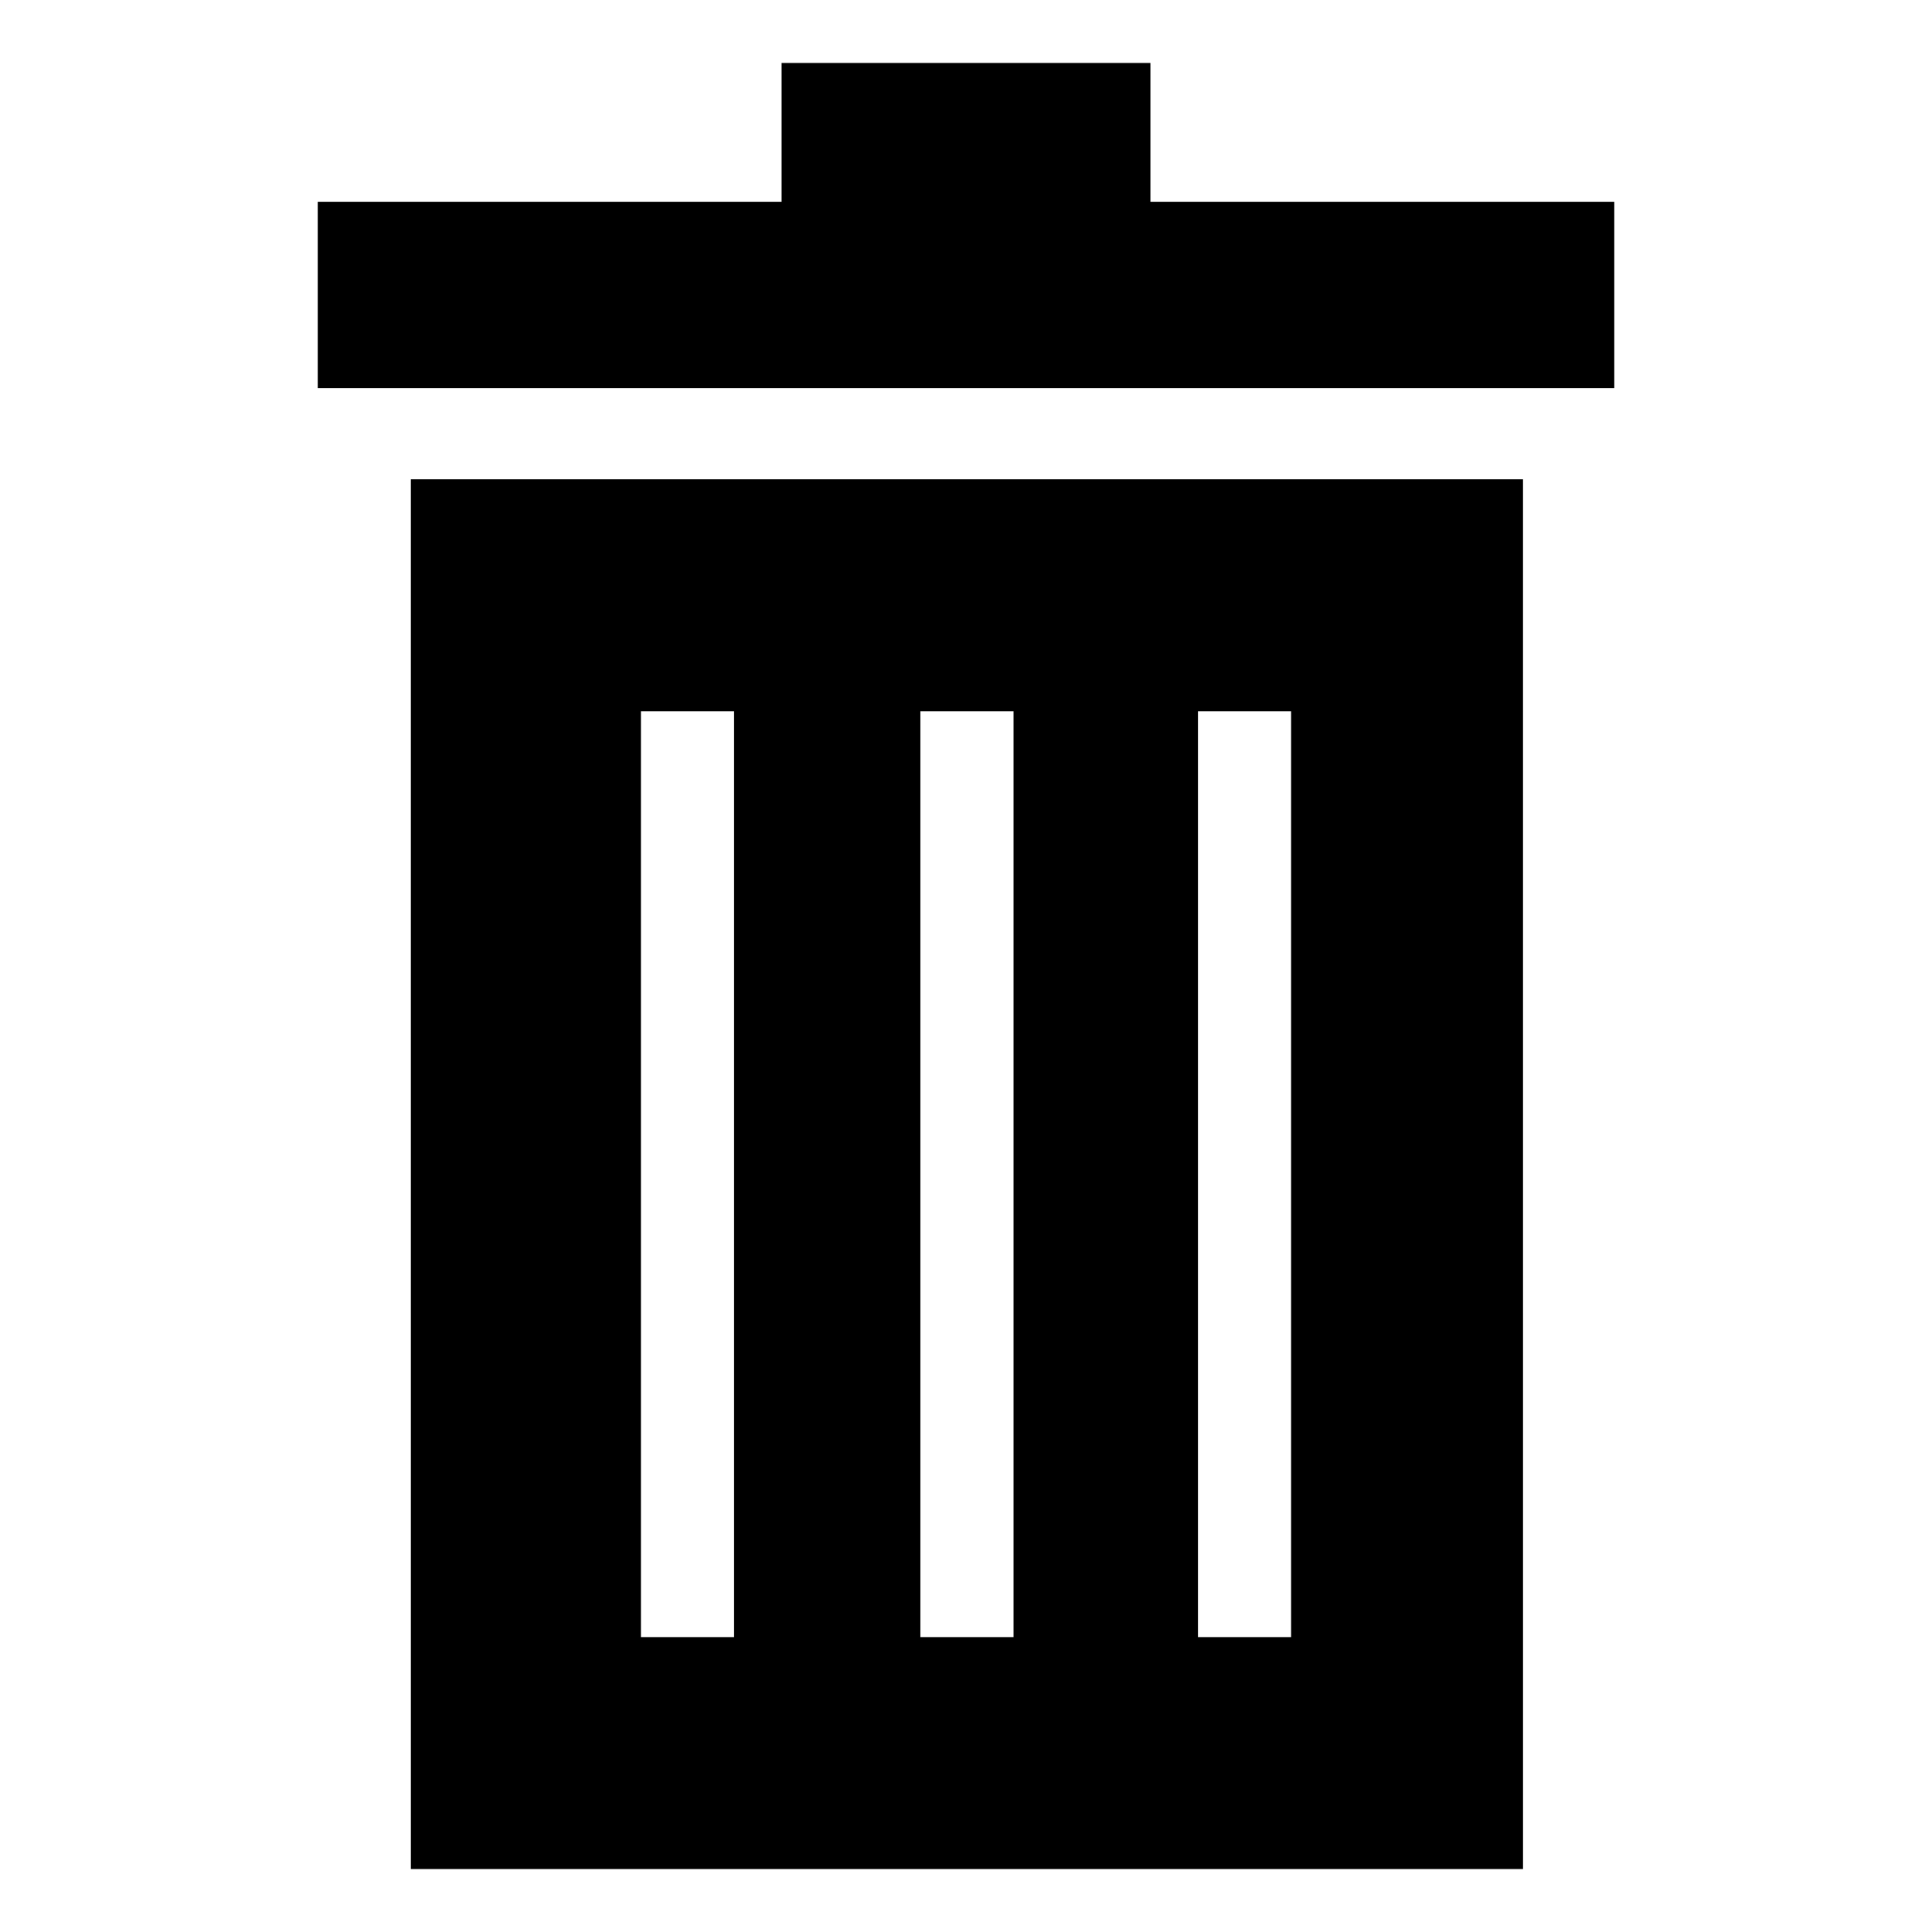
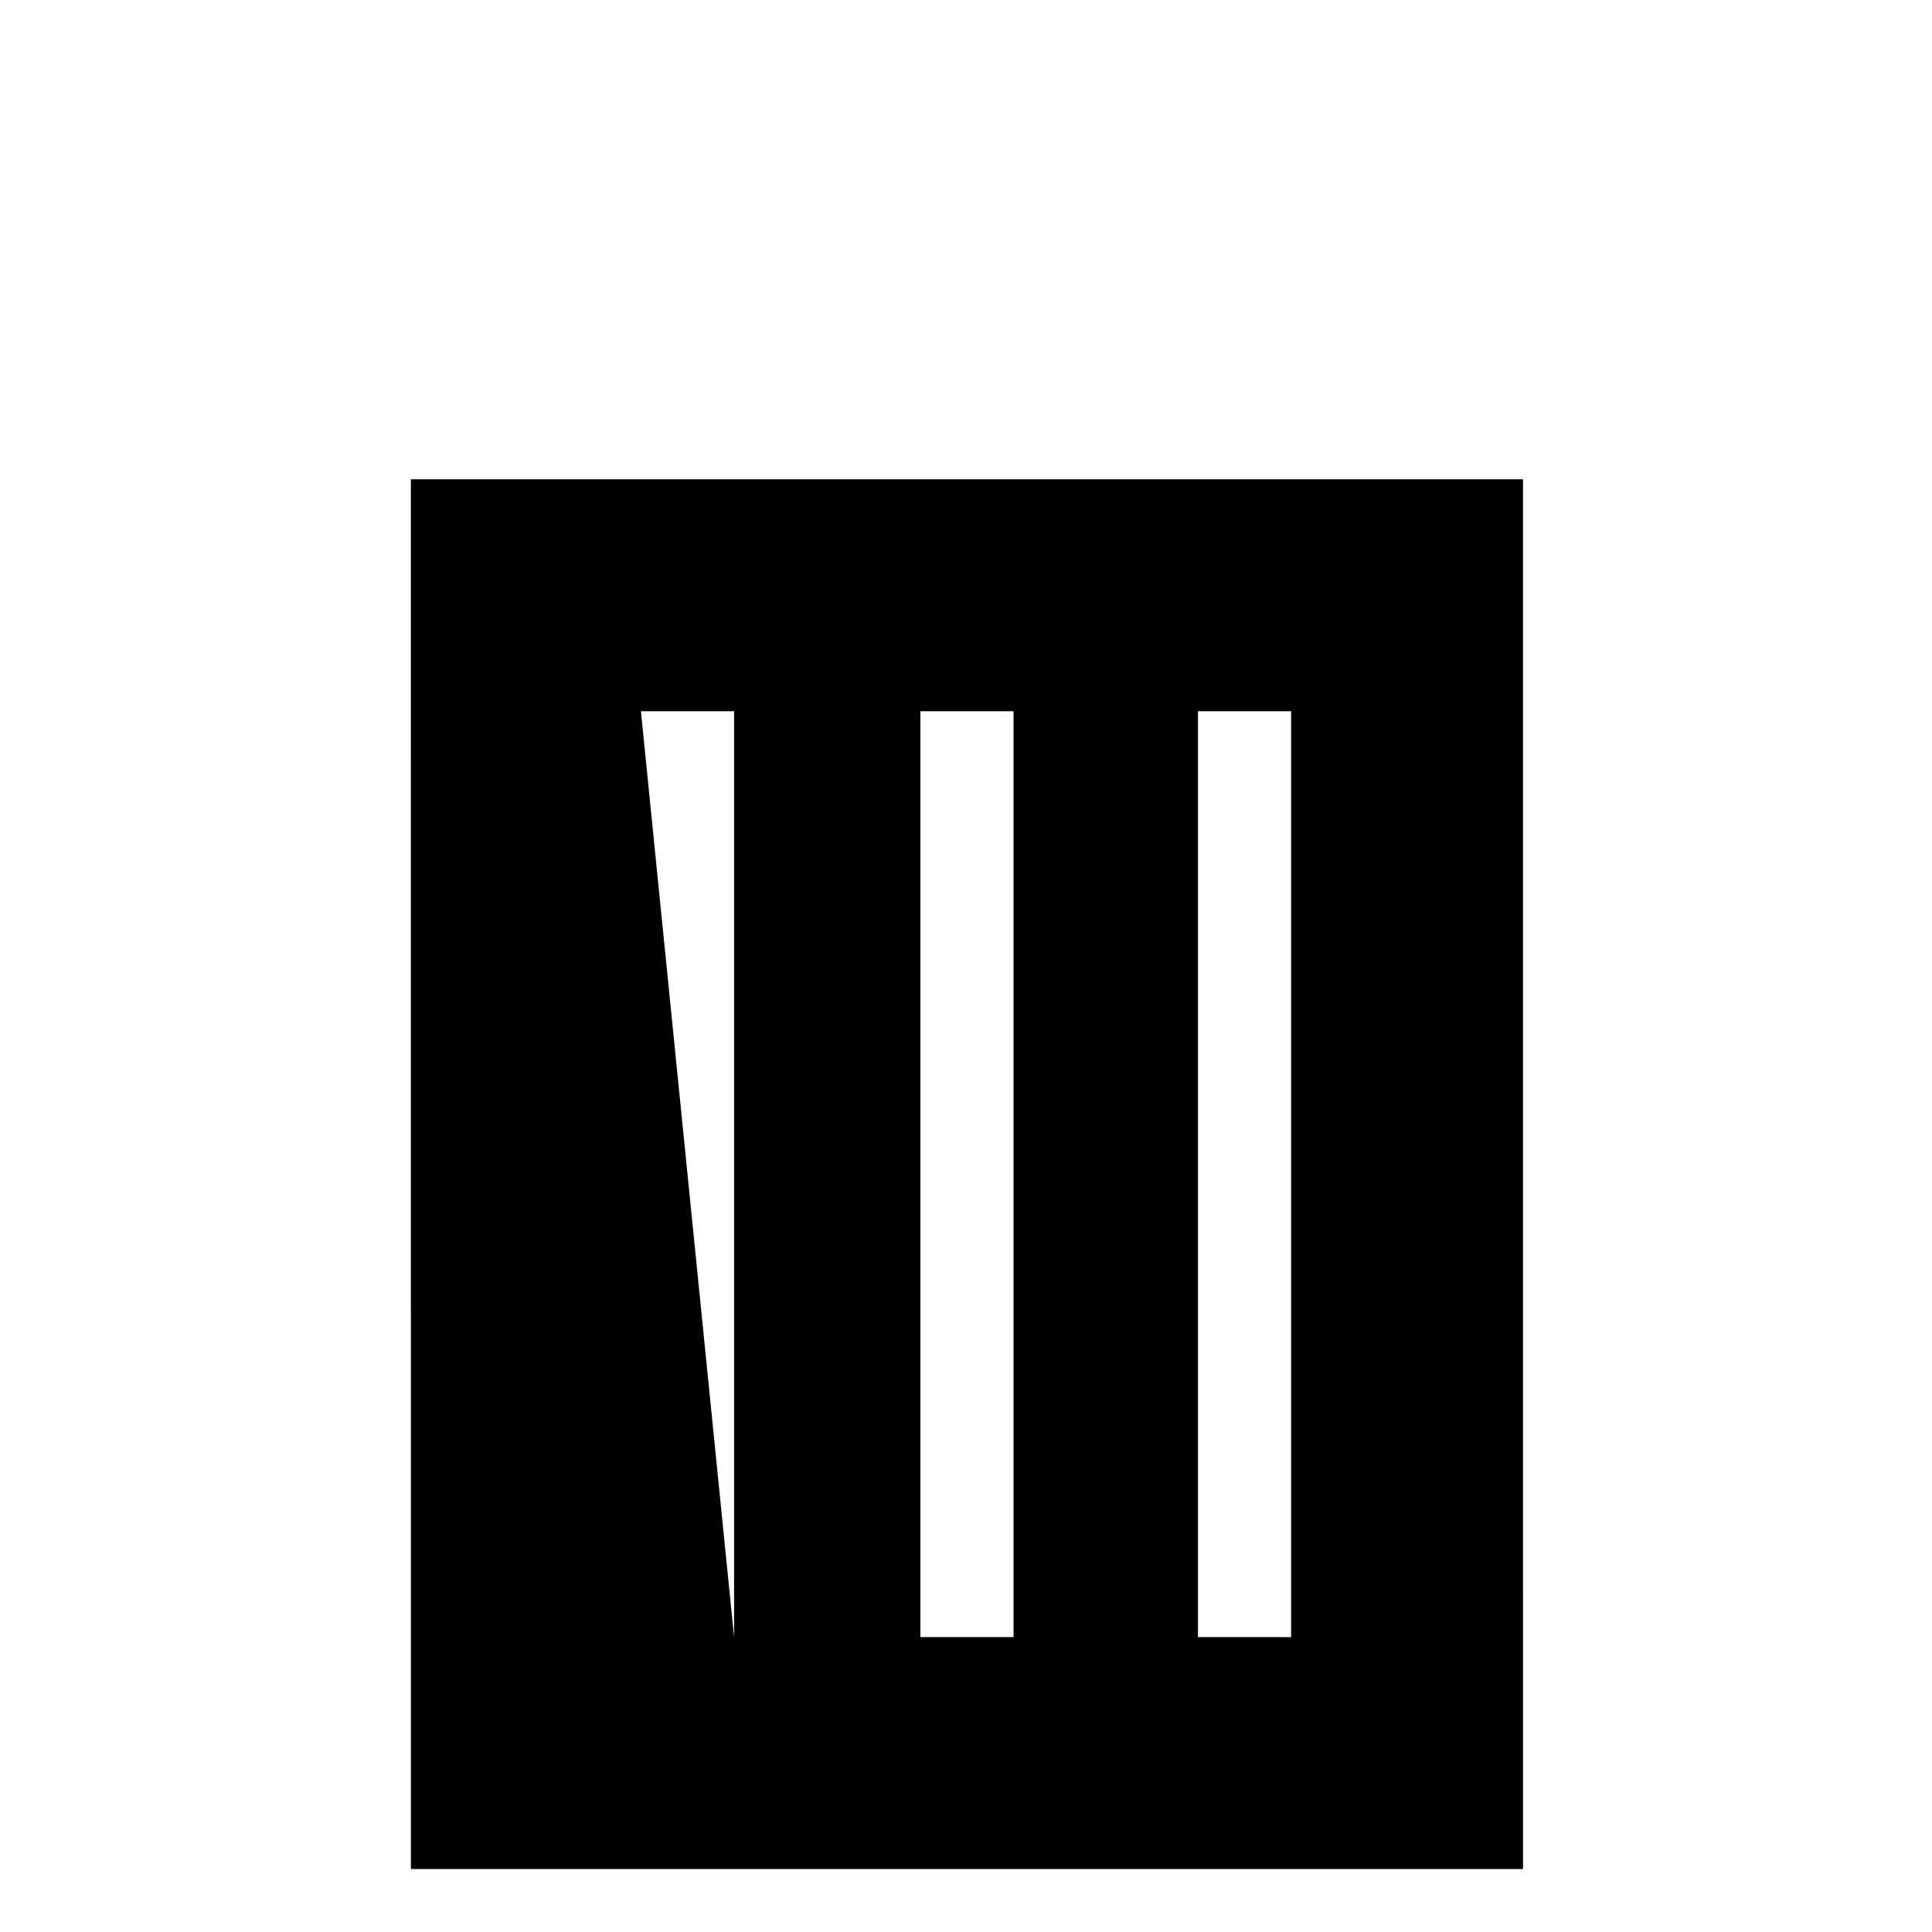
<svg xmlns="http://www.w3.org/2000/svg" fill="#000000" width="800px" height="800px" version="1.1" viewBox="144 144 512 512">
  <g>
-     <path d="m252.89 639.31h294.73l-0.004-368.29h-294.73zm208.58-306.82h24.688v245.36h-24.688zm-73.559 0h24.688v245.36h-24.688zm-74.059 0h24.688v245.36h-24.688z" />
-     <path d="m448.87 197.47v-36.781h-97.738v36.781h-122.93v49.371h343.6v-49.371z" />
+     <path d="m252.89 639.31h294.73l-0.004-368.29h-294.73zm208.58-306.82h24.688v245.36h-24.688zm-73.559 0h24.688v245.36h-24.688zm-74.059 0h24.688v245.36z" />
  </g>
</svg>